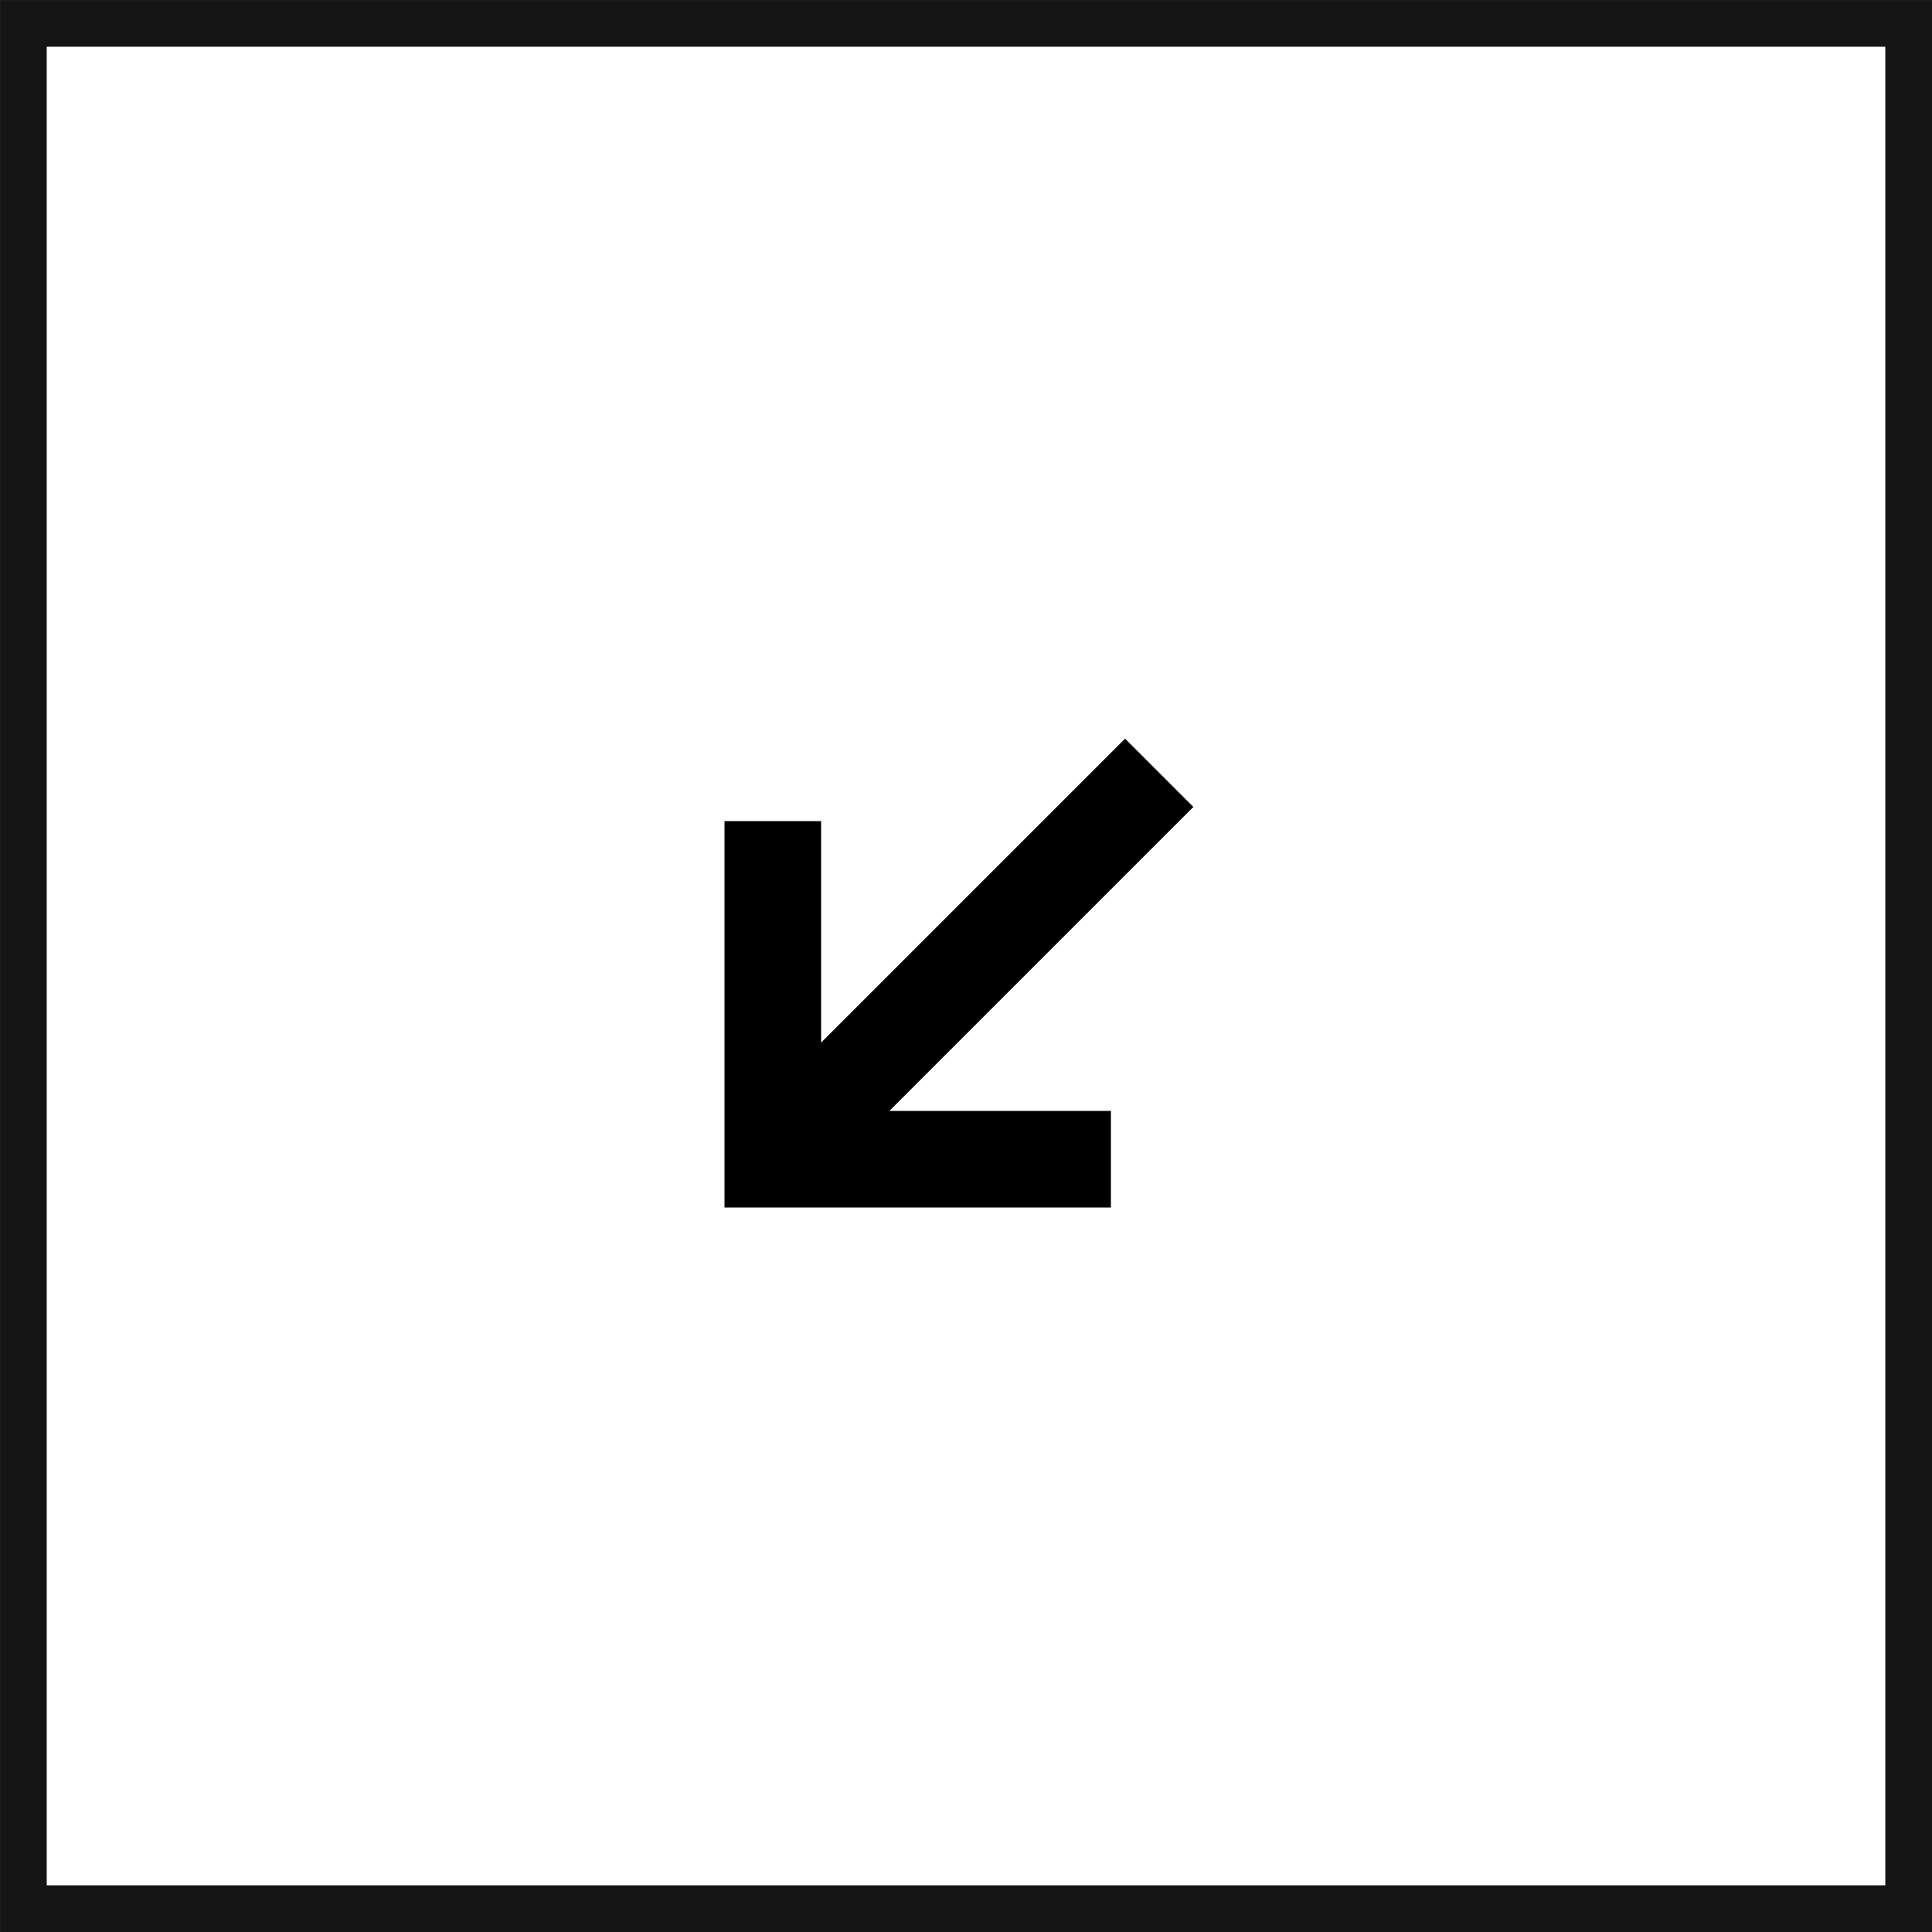
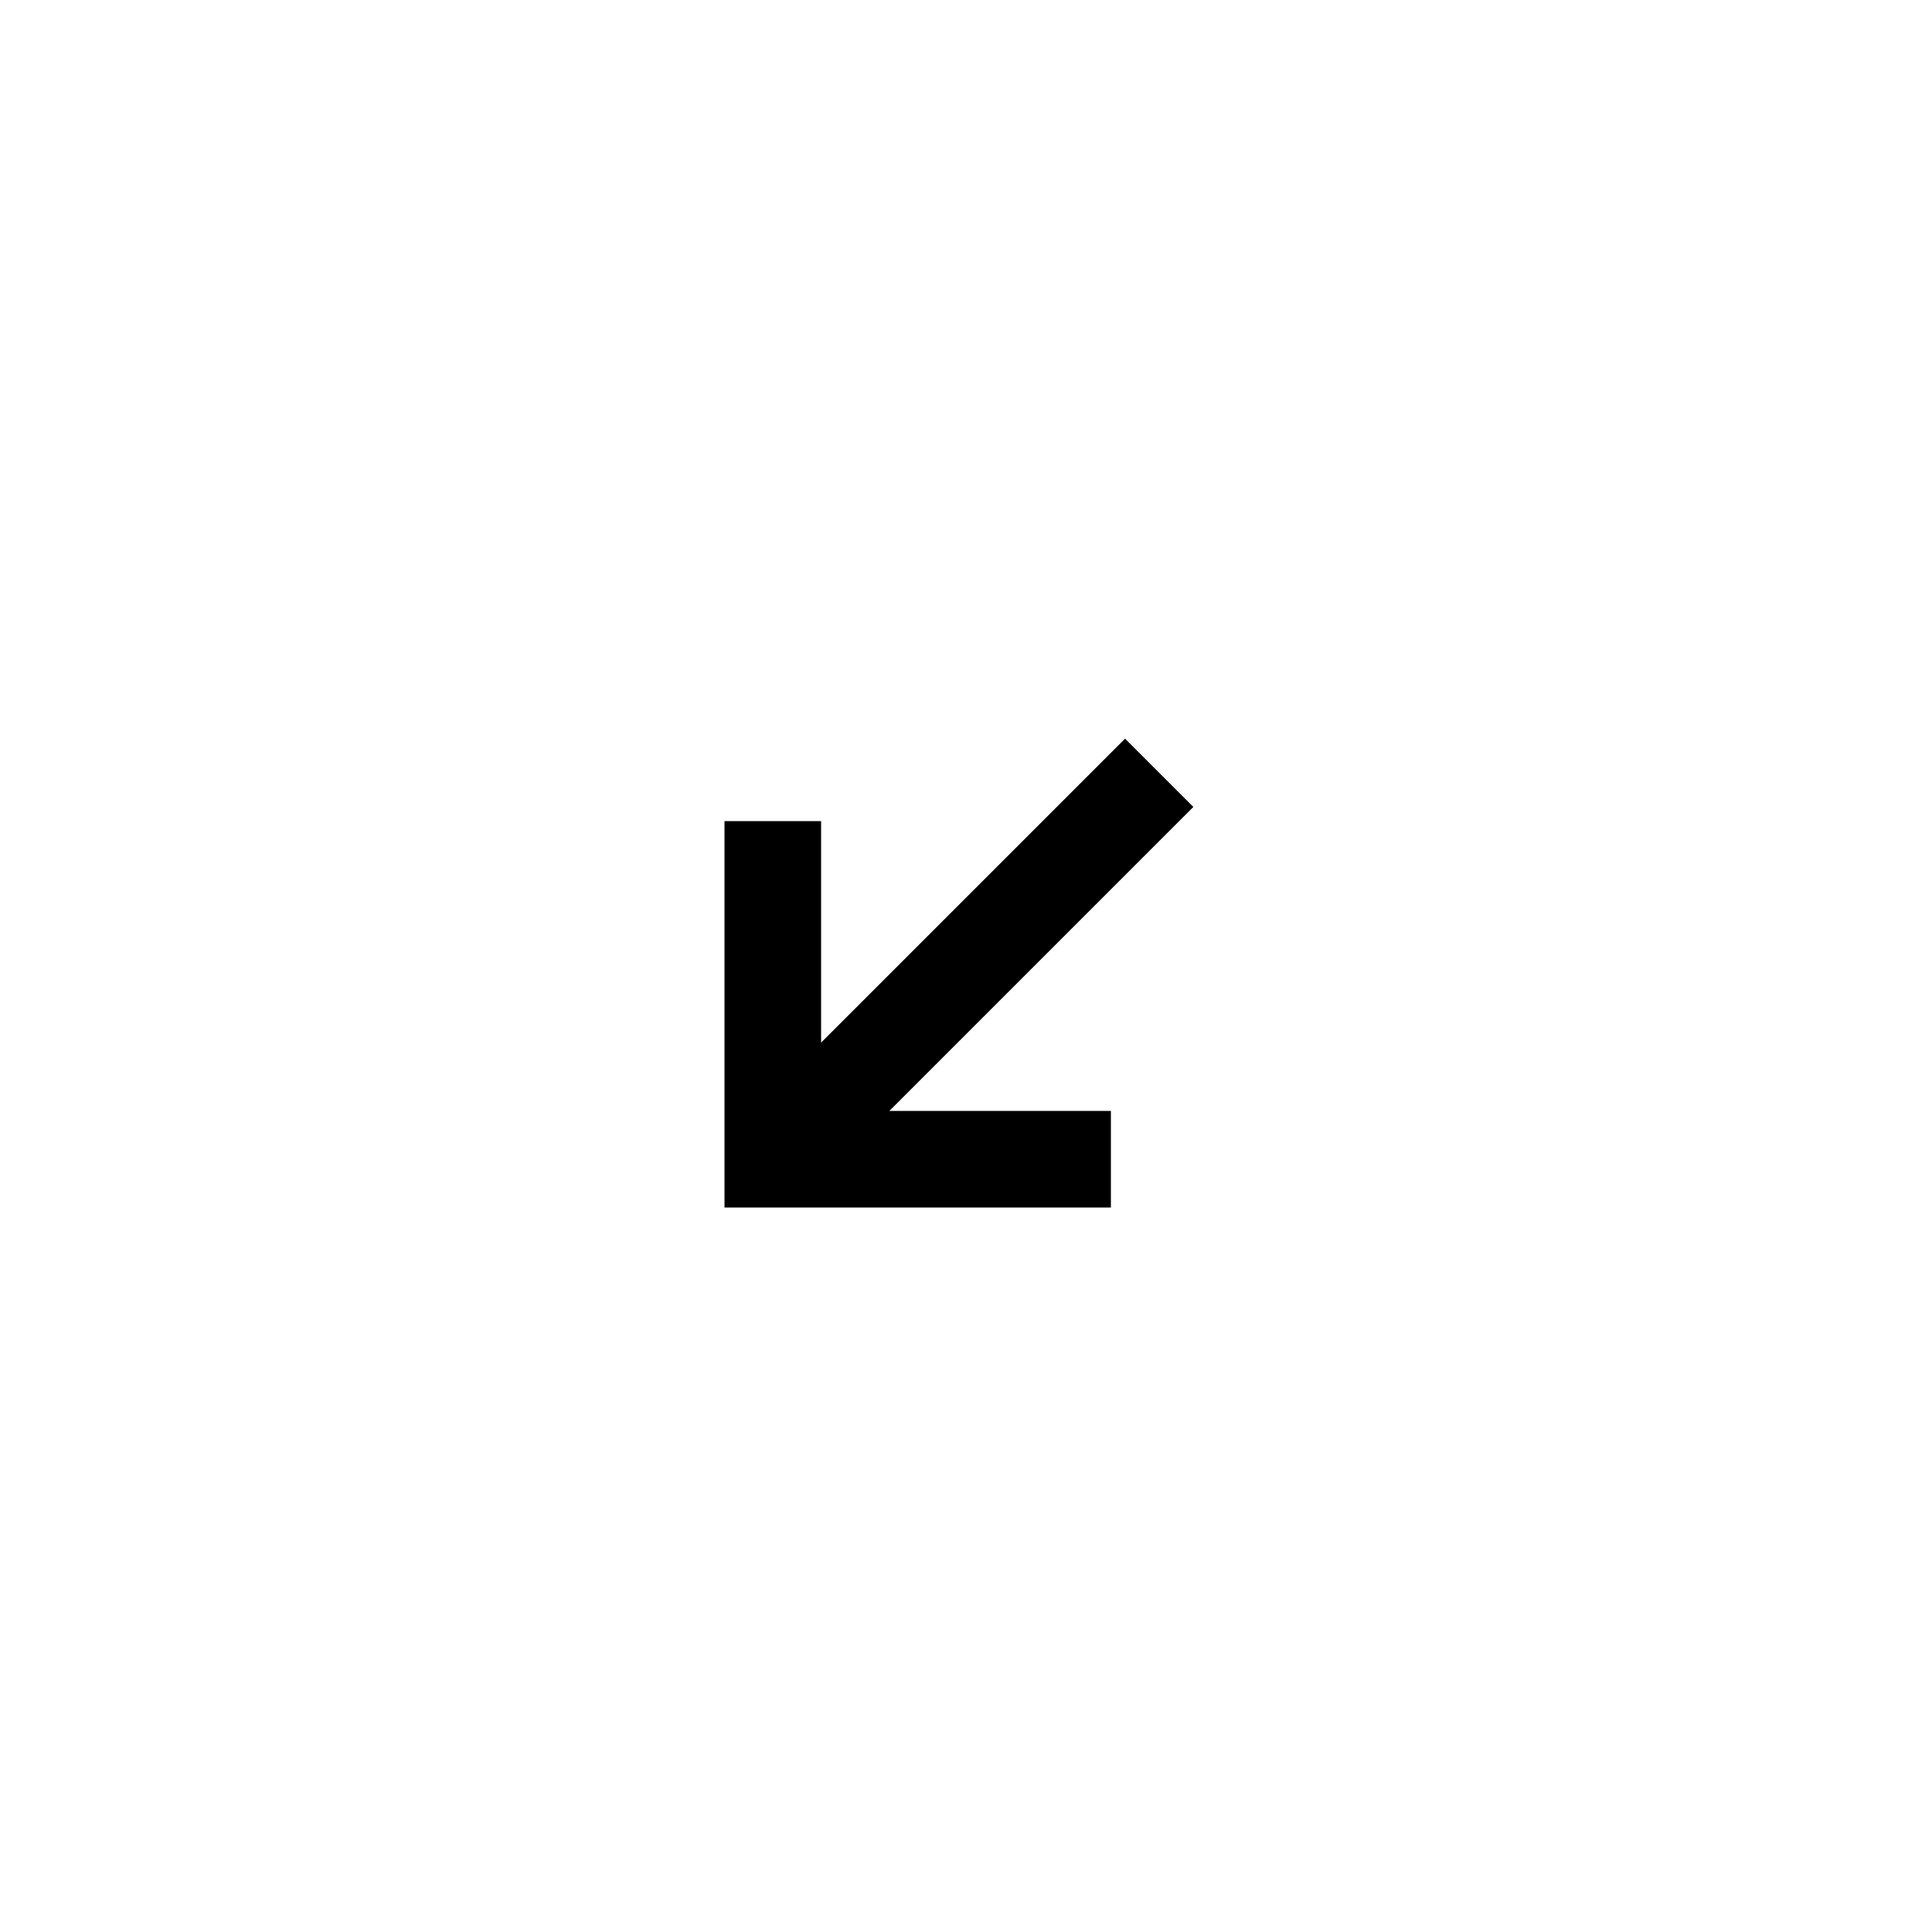
<svg xmlns="http://www.w3.org/2000/svg" width="40" height="40" viewBox="0 0 40 40" fill="none">
-   <rect x="0.484" y="0.484" width="39.033" height="39.033" stroke="#151515" stroke-width="0.967" />
-   <path fill-rule="evenodd" clip-rule="evenodd" d="M18.414 23H23V25H15V17H17V21.586L23.293 15.293L24.707 16.707L18.414 23Z" fill="black" />
+   <path fill-rule="evenodd" clip-rule="evenodd" d="M18.414 23H23V25H15V17H17V21.586L23.293 15.293L24.707 16.707Z" fill="black" />
</svg>